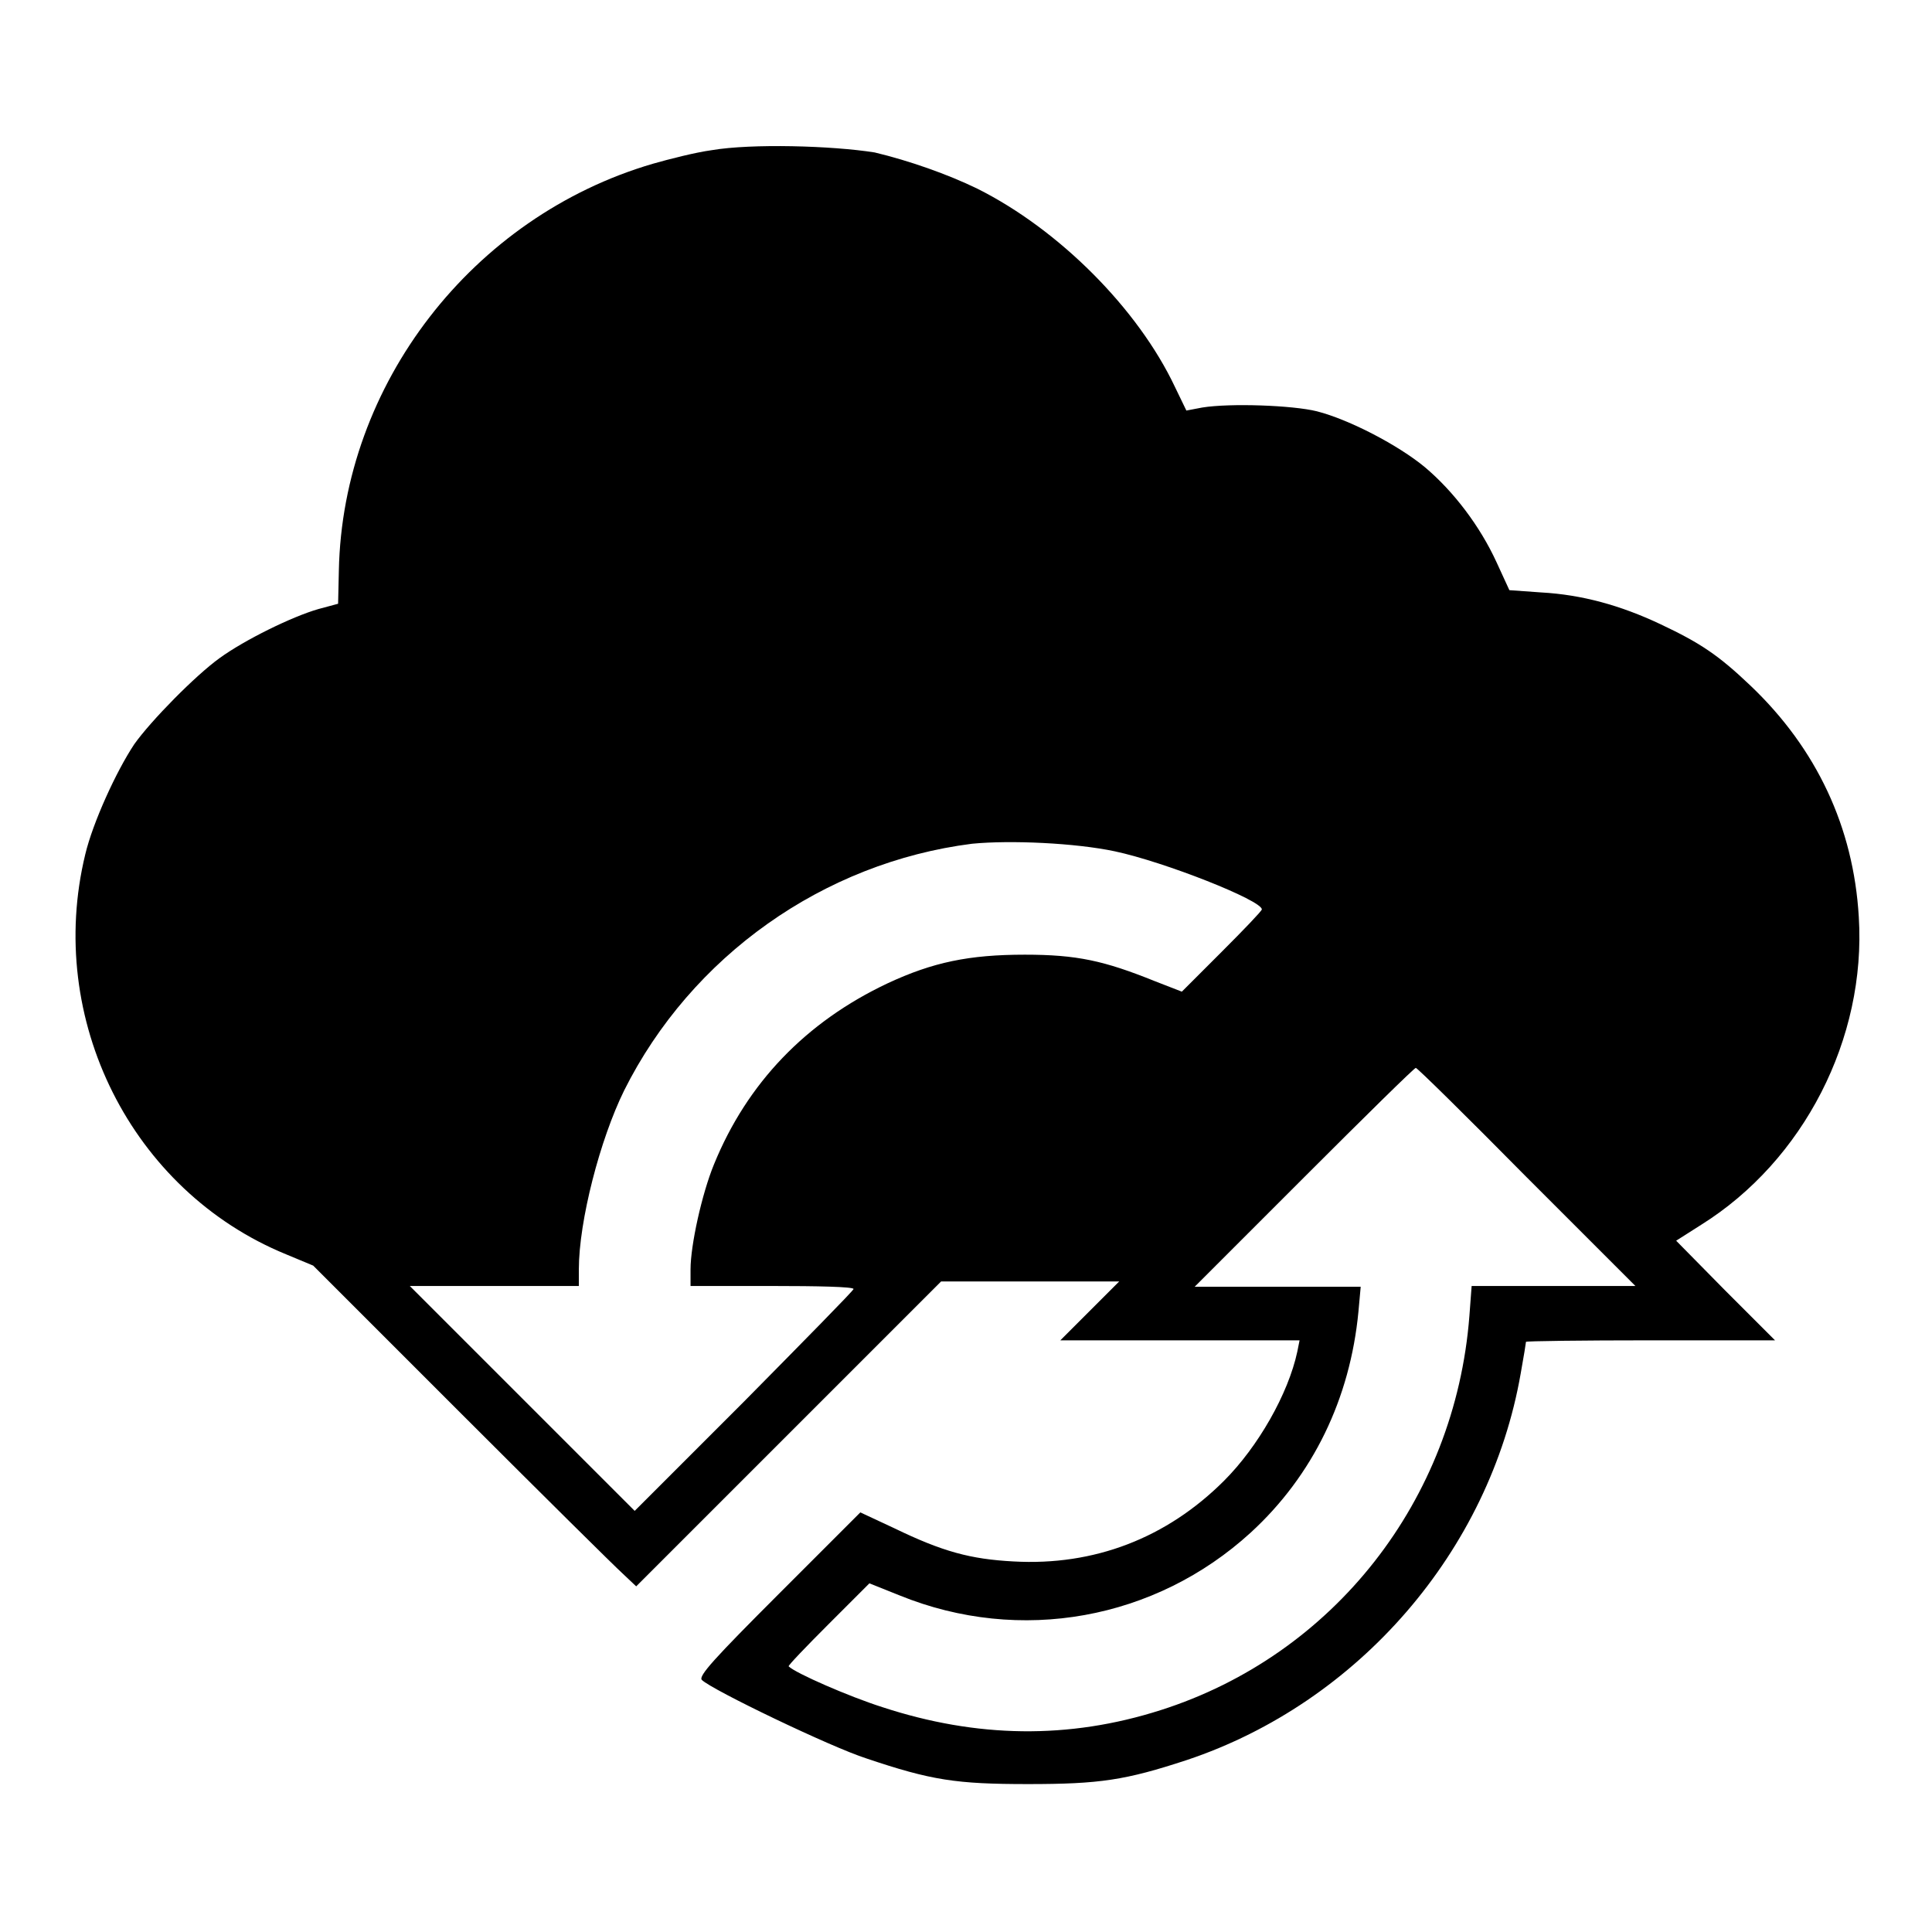
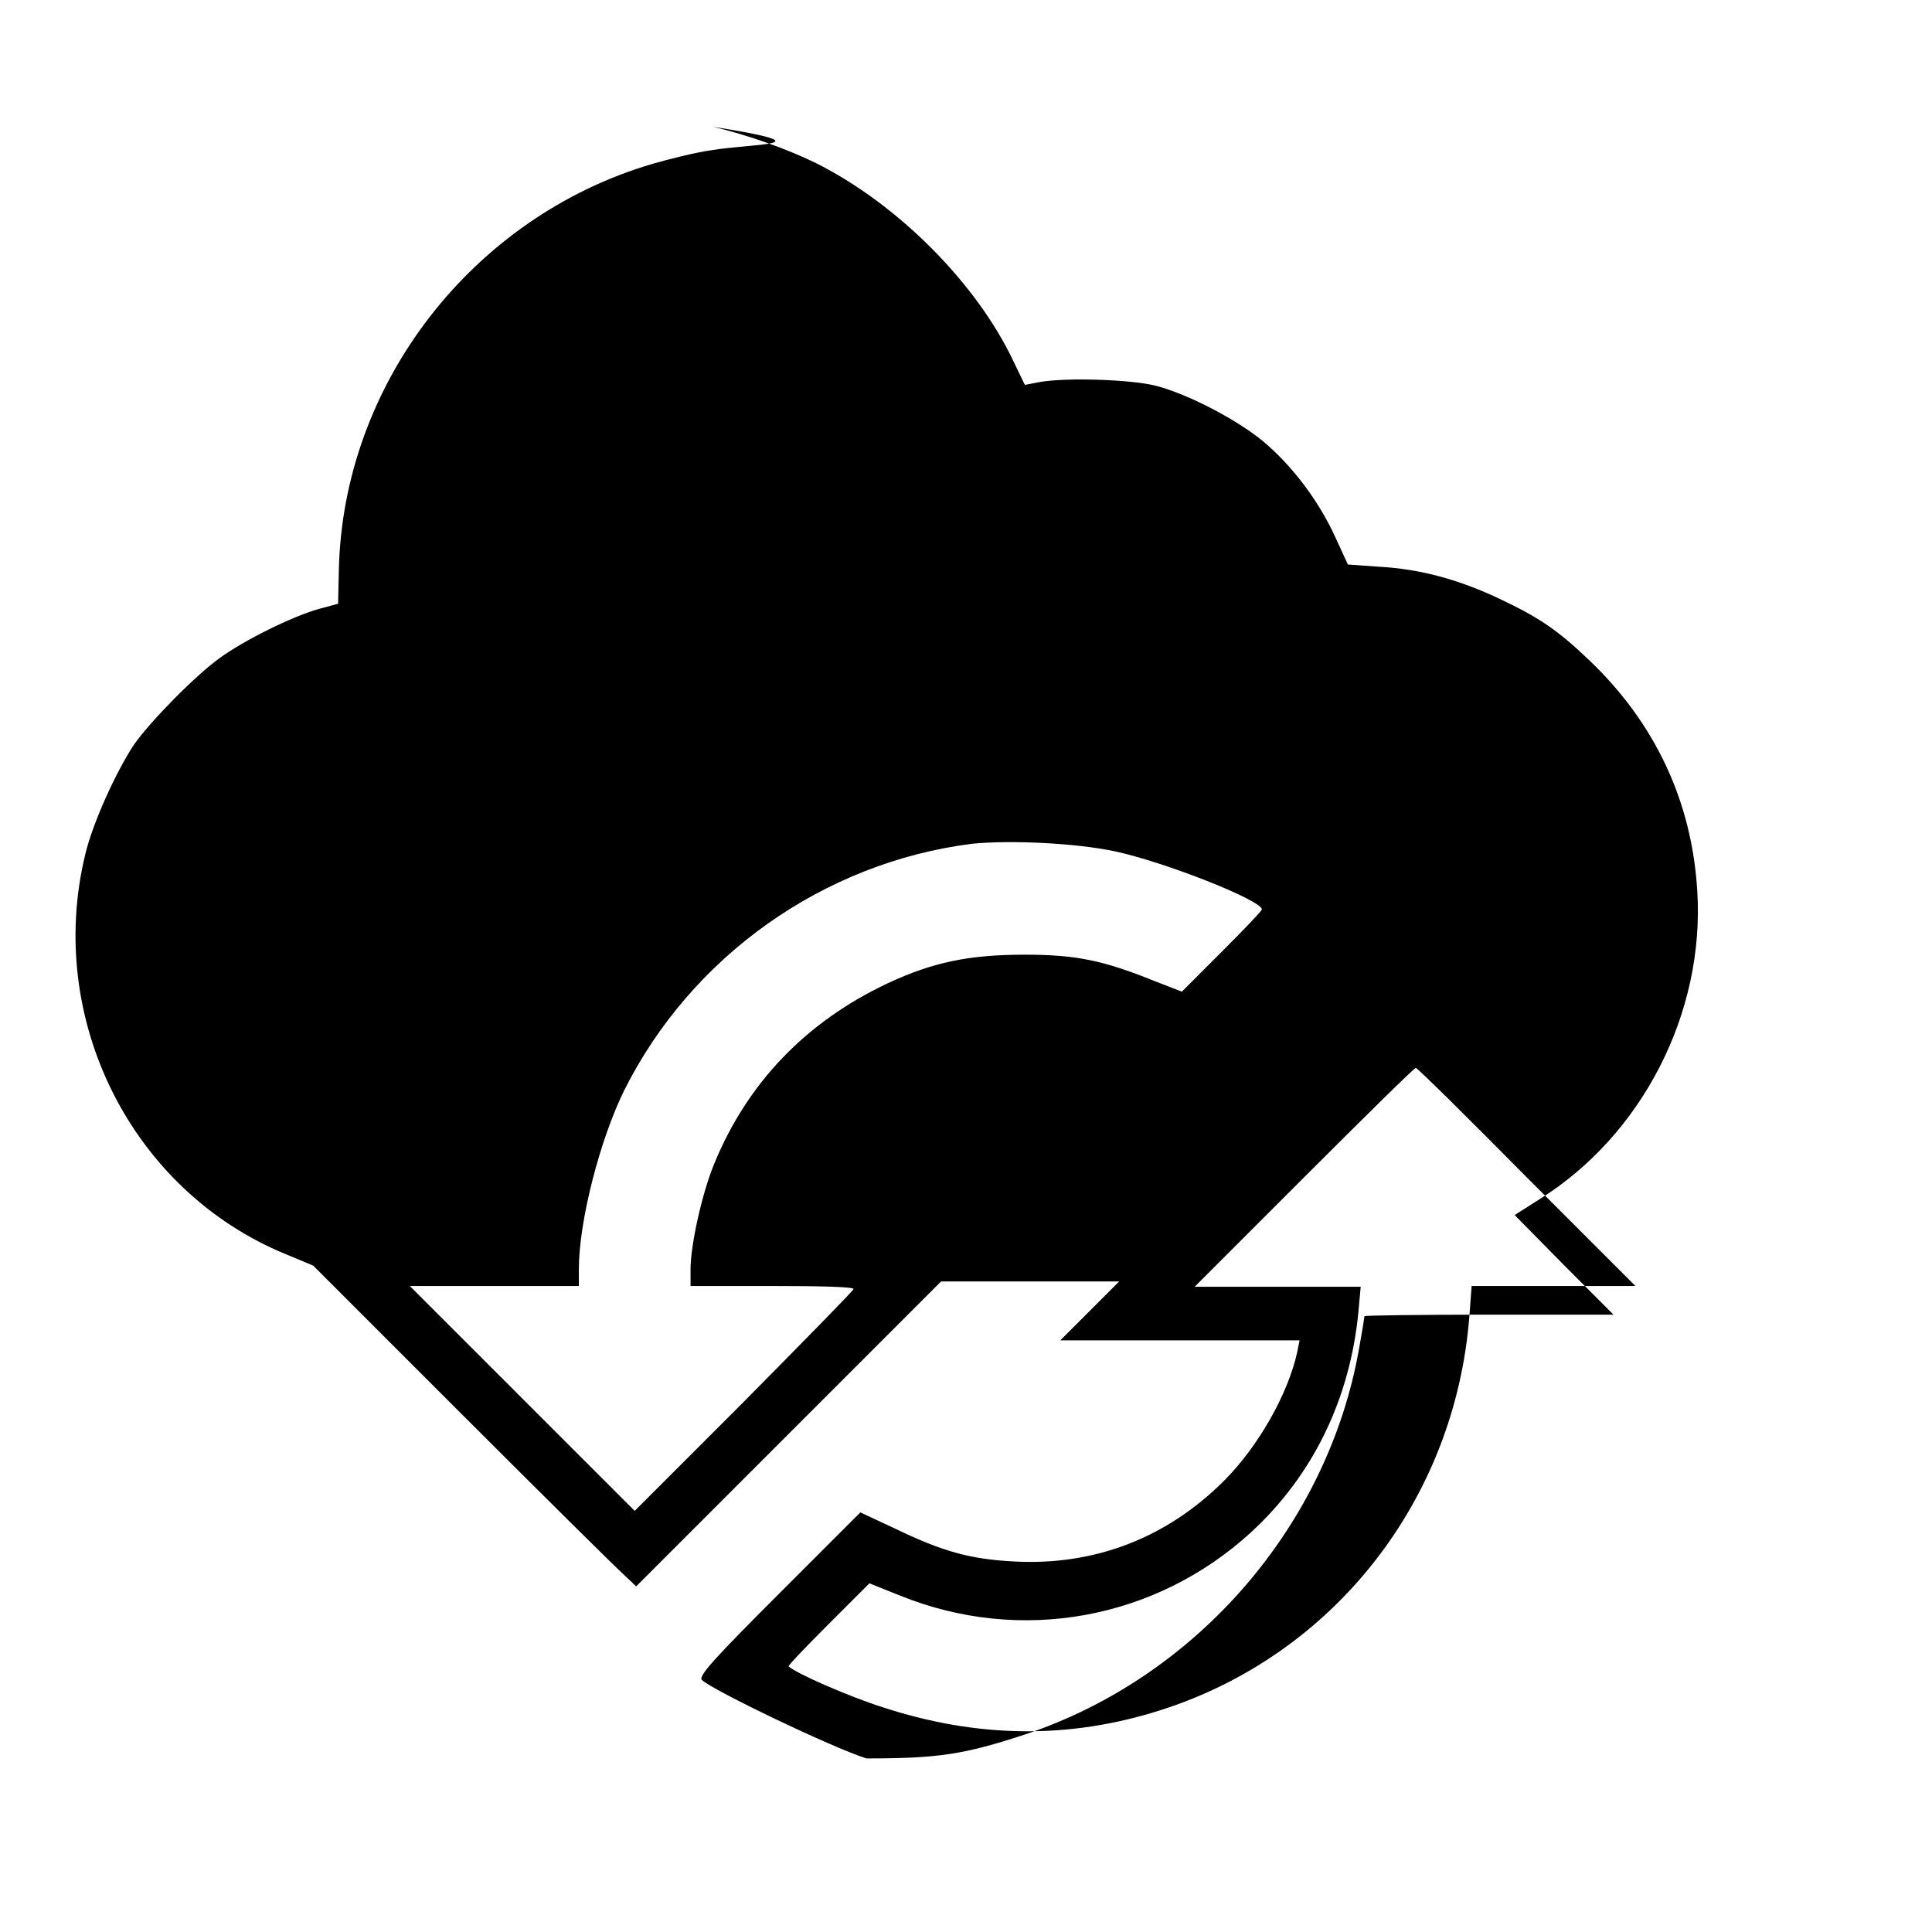
<svg xmlns="http://www.w3.org/2000/svg" version="1.1" x="0px" y="0px" viewBox="0 0 256 256" enable-background="new 0 0 256 256" xml:space="preserve">
  <g>
    <g>
      <g>
-         <path fill="#000000" d="M94.3,19.9c-2.2,0.3-5.7,1.2-7.8,1.8c-23.9,7-41.1,29.2-41.6,53.9L44.8,80l-2.6,0.7c-3.5,1-9.8,4.1-13.1,6.5c-3.2,2.3-9.1,8.3-11.3,11.4c-2.4,3.6-5.5,10.4-6.5,14.6c-5.3,21.8,6.1,44.6,26.6,53l3.6,1.5l19.6,19.6c10.8,10.8,20.4,20.3,21.4,21.2l1.8,1.7l20.2-20.2l20.2-20.2h11.8h11.8l-3.9,3.9l-3.9,3.9h15.9h15.8l-0.3,1.5c-1.2,5.6-5.2,12.6-9.7,17.1c-7.6,7.6-17.2,11.3-27.9,10.7c-5.7-0.3-9.4-1.3-15.8-4.4l-4.5-2.1l-10.8,10.8c-8.5,8.5-10.7,10.9-10.2,11.4c1.3,1.3,17.1,8.9,21.8,10.4c8.6,2.9,11.9,3.4,21.4,3.4c9.5,0,12.9-0.5,21.1-3.2c22.7-7.6,40.1-27.7,44.2-51.2c0.4-2.2,0.7-4.1,0.7-4.2c0-0.1,7.4-0.2,16.5-0.2h16.5l-6.6-6.6l-6.5-6.6l3.3-2.1c13.6-8.5,21.9-24.7,20.9-40.8c-0.7-11.9-5.6-22.3-14.3-30.6c-4.3-4.1-6.7-5.7-12-8.2c-5.3-2.5-10.4-3.9-15.8-4.2l-4.2-0.3l-1.7-3.7c-2.2-4.8-5.7-9.4-9.5-12.6c-3.5-2.9-10-6.3-14.3-7.4c-3.2-0.8-11.5-1.1-15.2-0.5l-2.1,0.4l-1.5-3.1c-4.9-10.4-15.4-20.9-26.2-26.3c-3.9-1.9-9-3.7-13.6-4.8C110.2,19.3,99.6,19,94.3,19.9z M147.7,112.8c6.6,1.4,19.5,6.5,19.5,7.7c0,0.2-2.4,2.7-5.3,5.6l-5.3,5.3L153,130c-6.7-2.7-10.3-3.5-17.2-3.5c-7.4,0-12.2,1-18.2,3.8c-10.8,5.1-18.6,13.2-23,24c-1.6,3.9-3.1,10.7-3.1,13.9v2.2h10.8c6,0,10.8,0.1,10.8,0.4c0,0.2-6.6,6.9-14.5,14.9l-14.5,14.5l-14.9-14.9l-14.9-14.9h11.2h11.2v-2.2c0-6.4,2.8-17.2,6-23.7c8.9-17.8,26.4-30.2,46.1-32.7C133.9,111.3,142.5,111.7,147.7,112.8z M202.2,155.9l14.5,14.5h-10.9H195l-0.3,4c-1.9,24.4-18,44.9-40.9,52.2c-12.2,3.9-24.4,3.7-36.9-0.4c-4.4-1.4-11.5-4.5-12.4-5.4c-0.1-0.1,2.3-2.6,5.3-5.6l5.4-5.4l4,1.6c16,6.5,33.9,3.2,46.5-8.3c8.3-7.6,13.2-17.8,14.3-29.3l0.3-3.3h-11h-11l14.5-14.5c8-8,14.6-14.5,14.8-14.5S194.3,147.9,202.2,155.9z" />
+         <path fill="#000000" d="M94.3,19.9c-2.2,0.3-5.7,1.2-7.8,1.8c-23.9,7-41.1,29.2-41.6,53.9L44.8,80l-2.6,0.7c-3.5,1-9.8,4.1-13.1,6.5c-3.2,2.3-9.1,8.3-11.3,11.4c-2.4,3.6-5.5,10.4-6.5,14.6c-5.3,21.8,6.1,44.6,26.6,53l3.6,1.5l19.6,19.6c10.8,10.8,20.4,20.3,21.4,21.2l1.8,1.7l20.2-20.2l20.2-20.2h11.8h11.8l-3.9,3.9l-3.9,3.9h15.9h15.8l-0.3,1.5c-1.2,5.6-5.2,12.6-9.7,17.1c-7.6,7.6-17.2,11.3-27.9,10.7c-5.7-0.3-9.4-1.3-15.8-4.4l-4.5-2.1l-10.8,10.8c-8.5,8.5-10.7,10.9-10.2,11.4c1.3,1.3,17.1,8.9,21.8,10.4c9.5,0,12.9-0.5,21.1-3.2c22.7-7.6,40.1-27.7,44.2-51.2c0.4-2.2,0.7-4.1,0.7-4.2c0-0.1,7.4-0.2,16.5-0.2h16.5l-6.6-6.6l-6.5-6.6l3.3-2.1c13.6-8.5,21.9-24.7,20.9-40.8c-0.7-11.9-5.6-22.3-14.3-30.6c-4.3-4.1-6.7-5.7-12-8.2c-5.3-2.5-10.4-3.9-15.8-4.2l-4.2-0.3l-1.7-3.7c-2.2-4.8-5.7-9.4-9.5-12.6c-3.5-2.9-10-6.3-14.3-7.4c-3.2-0.8-11.5-1.1-15.2-0.5l-2.1,0.4l-1.5-3.1c-4.9-10.4-15.4-20.9-26.2-26.3c-3.9-1.9-9-3.7-13.6-4.8C110.2,19.3,99.6,19,94.3,19.9z M147.7,112.8c6.6,1.4,19.5,6.5,19.5,7.7c0,0.2-2.4,2.7-5.3,5.6l-5.3,5.3L153,130c-6.7-2.7-10.3-3.5-17.2-3.5c-7.4,0-12.2,1-18.2,3.8c-10.8,5.1-18.6,13.2-23,24c-1.6,3.9-3.1,10.7-3.1,13.9v2.2h10.8c6,0,10.8,0.1,10.8,0.4c0,0.2-6.6,6.9-14.5,14.9l-14.5,14.5l-14.9-14.9l-14.9-14.9h11.2h11.2v-2.2c0-6.4,2.8-17.2,6-23.7c8.9-17.8,26.4-30.2,46.1-32.7C133.9,111.3,142.5,111.7,147.7,112.8z M202.2,155.9l14.5,14.5h-10.9H195l-0.3,4c-1.9,24.4-18,44.9-40.9,52.2c-12.2,3.9-24.4,3.7-36.9-0.4c-4.4-1.4-11.5-4.5-12.4-5.4c-0.1-0.1,2.3-2.6,5.3-5.6l5.4-5.4l4,1.6c16,6.5,33.9,3.2,46.5-8.3c8.3-7.6,13.2-17.8,14.3-29.3l0.3-3.3h-11h-11l14.5-14.5c8-8,14.6-14.5,14.8-14.5S194.3,147.9,202.2,155.9z" />
      </g>
    </g>
  </g>
</svg>